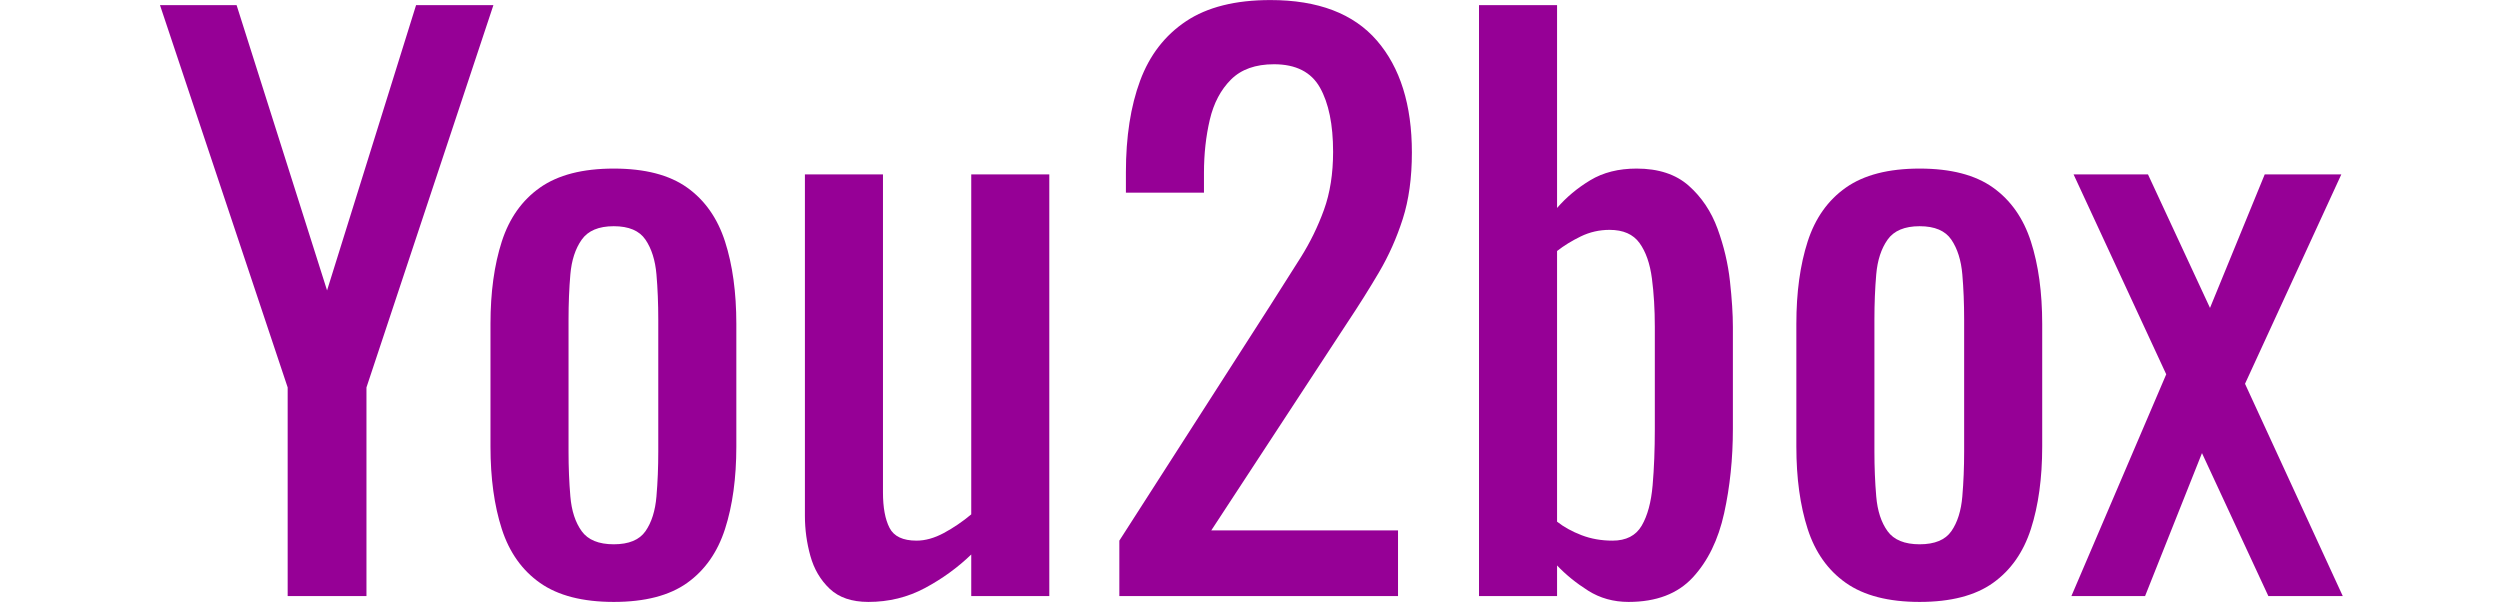
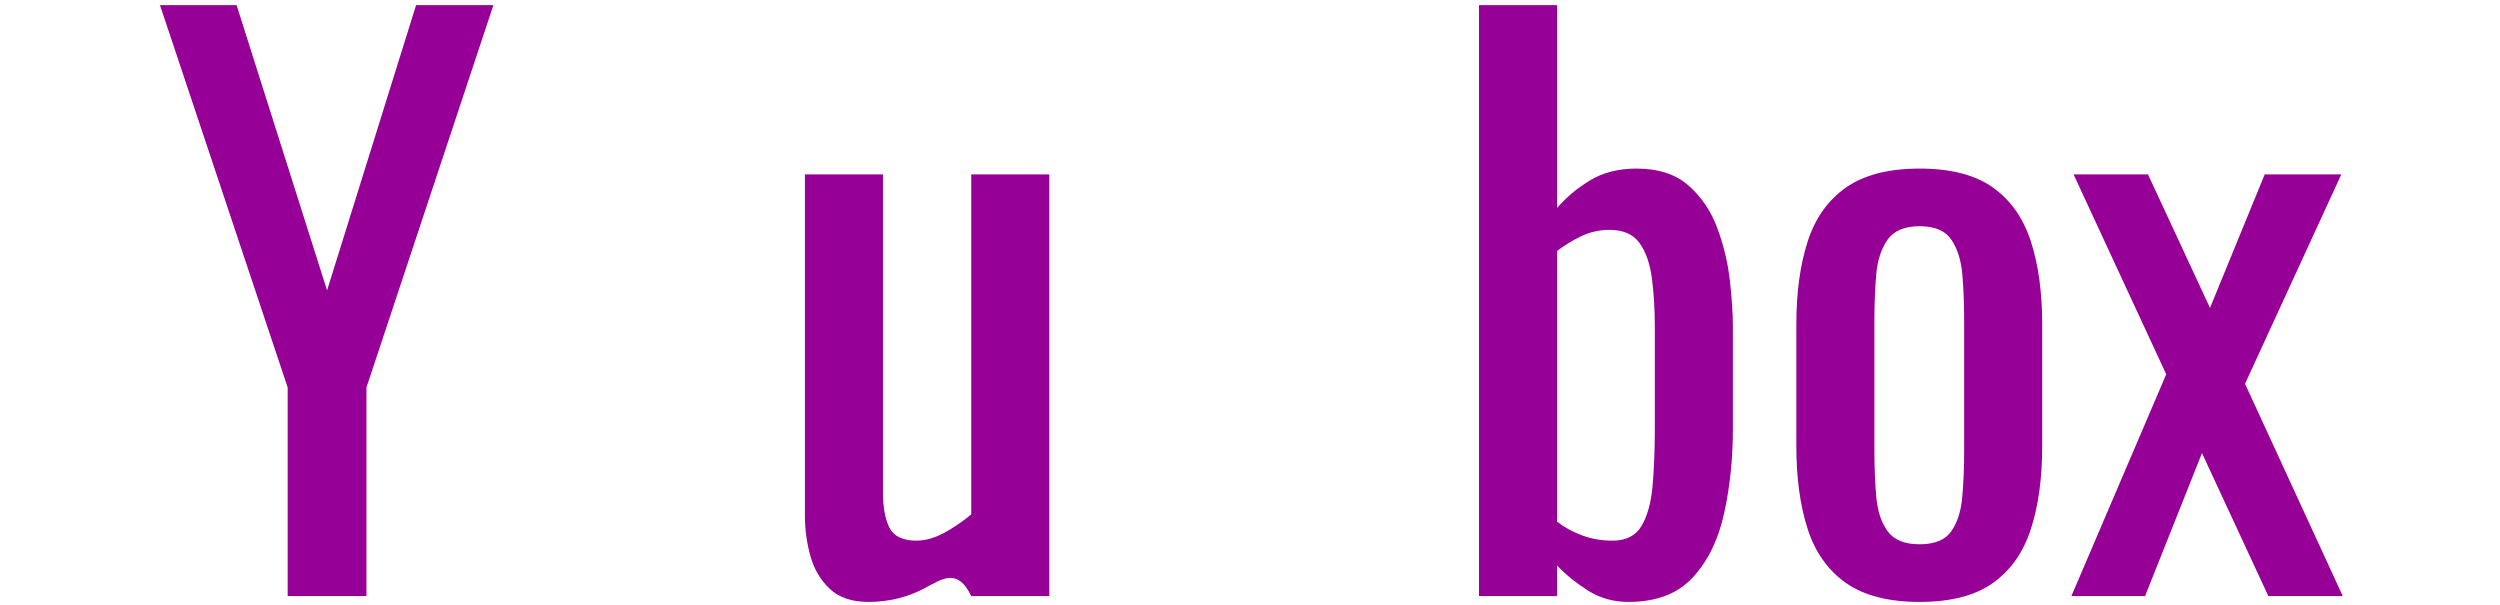
<svg xmlns="http://www.w3.org/2000/svg" width="281px" height="68px" viewBox="0 0 281 68" version="1.1">
  <g id="youtubox-logo" stroke="none" stroke-width="1" fill="none" fill-rule="evenodd">
    <g id="You2box" transform="translate(17.984, 0.006)" fill="#960096" fill-rule="nonzero">
      <polygon id="Path" points="14.35 66.994 14.35 43.542 0 0.574 8.61 0.574 18.778 32.636 28.782 0.574 37.474 0.574 23.206 43.542 23.206 66.994" />
-       <path d="M51.004,67.65 C47.505,67.65 44.745,66.939 42.722,65.518 C40.699,64.097 39.264,62.074 38.417,59.45 C37.57,56.826 37.146,53.737 37.146,50.184 L37.146,36.408 C37.146,32.855 37.57,29.766 38.417,27.142 C39.264,24.518 40.699,22.495 42.722,21.074 C44.745,19.653 47.505,18.942 51.004,18.942 C54.503,18.942 57.25,19.653 59.245,21.074 C61.24,22.495 62.662,24.518 63.509,27.142 C64.356,29.766 64.78,32.855 64.78,36.408 L64.78,50.184 C64.78,53.737 64.356,56.826 63.509,59.45 C62.662,62.074 61.24,64.097 59.245,65.518 C57.25,66.939 54.503,67.65 51.004,67.65 Z M51.004,61.172 C52.699,61.172 53.888,60.68 54.571,59.696 C55.254,58.712 55.664,57.414 55.801,55.801 C55.938,54.188 56.006,52.507 56.006,50.758 L56.006,35.916 C56.006,34.112 55.938,32.417 55.801,30.832 C55.664,29.247 55.254,27.948 54.571,26.937 C53.888,25.926 52.699,25.42 51.004,25.42 C49.309,25.42 48.107,25.926 47.396,26.937 C46.685,27.948 46.262,29.247 46.125,30.832 C45.988,32.417 45.92,34.112 45.92,35.916 L45.92,50.758 C45.92,52.507 45.988,54.188 46.125,55.801 C46.262,57.414 46.685,58.712 47.396,59.696 C48.107,60.68 49.309,61.172 51.004,61.172 Z" id="Shape" />
-       <path d="M79.622,67.65 C77.763,67.65 76.315,67.158 75.276,66.174 C74.237,65.19 73.513,63.96 73.103,62.484 C72.693,61.008 72.488,59.505 72.488,57.974 L72.488,19.598 L81.262,19.598 L81.262,55.35 C81.262,57.045 81.508,58.37 82,59.327 C82.492,60.284 83.503,60.762 85.034,60.762 C86.018,60.762 87.043,60.475 88.109,59.901 C89.175,59.327 90.2,58.63 91.184,57.81 L91.184,19.598 L99.958,19.598 L99.958,66.994 L91.184,66.994 L91.184,62.32 C89.653,63.796 87.918,65.053 85.977,66.092 C84.036,67.131 81.918,67.65 79.622,67.65 Z" id="Path" />
-       <path d="M107.83,66.994 L107.83,60.762 L124.722,34.44 C125.979,32.472 127.141,30.641 128.207,28.946 C129.273,27.251 130.148,25.461 130.831,23.575 C131.514,21.689 131.856,19.516 131.856,17.056 C131.856,13.995 131.364,11.589 130.38,9.84 C129.396,8.091 127.674,7.216 125.214,7.216 C123.137,7.216 121.524,7.79 120.376,8.938 C119.228,10.086 118.435,11.589 117.998,13.448 C117.561,15.307 117.342,17.302 117.342,19.434 L117.342,21.648 L108.568,21.648 L108.568,19.352 C108.568,15.361 109.101,11.931 110.167,9.061 C111.233,6.191 112.955,3.963 115.333,2.378 C117.711,0.793 120.868,0 124.804,0 C130.161,0 134.152,1.517 136.776,4.551 C139.4,7.585 140.712,11.781 140.712,17.138 C140.712,19.981 140.37,22.468 139.687,24.6 C139.004,26.732 138.115,28.727 137.022,30.586 C135.929,32.445 134.726,34.358 133.414,36.326 L118.162,59.614 L139.154,59.614 L139.154,66.994 L107.83,66.994 Z" id="Path" />
+       <path d="M79.622,67.65 C77.763,67.65 76.315,67.158 75.276,66.174 C74.237,65.19 73.513,63.96 73.103,62.484 C72.693,61.008 72.488,59.505 72.488,57.974 L72.488,19.598 L81.262,19.598 L81.262,55.35 C81.262,57.045 81.508,58.37 82,59.327 C82.492,60.284 83.503,60.762 85.034,60.762 C86.018,60.762 87.043,60.475 88.109,59.901 C89.175,59.327 90.2,58.63 91.184,57.81 L91.184,19.598 L99.958,19.598 L99.958,66.994 L91.184,66.994 C89.653,63.796 87.918,65.053 85.977,66.092 C84.036,67.131 81.918,67.65 79.622,67.65 Z" id="Path" />
      <path d="M165.066,67.65 C163.371,67.65 161.854,67.226 160.515,66.379 C159.176,65.532 158.014,64.589 157.03,63.55 L157.03,66.994 L148.256,66.994 L148.256,0.574 L157.03,0.574 L157.03,23.37 C158.069,22.167 159.312,21.129 160.761,20.254 C162.21,19.379 163.945,18.942 165.968,18.942 C168.428,18.942 170.382,19.584 171.831,20.869 C173.28,22.154 174.359,23.766 175.07,25.707 C175.781,27.648 176.245,29.616 176.464,31.611 C176.683,33.606 176.792,35.315 176.792,36.736 L176.792,48.216 C176.792,51.551 176.464,54.708 175.808,57.687 C175.152,60.666 173.977,63.072 172.282,64.903 C170.587,66.734 168.182,67.65 165.066,67.65 Z M163.262,60.762 C164.793,60.762 165.886,60.202 166.542,59.081 C167.198,57.96 167.608,56.443 167.772,54.53 C167.936,52.617 168.018,50.512 168.018,48.216 L168.018,36.736 C168.018,34.768 167.909,32.95 167.69,31.283 C167.471,29.616 167.007,28.29 166.296,27.306 C165.585,26.322 164.465,25.83 162.934,25.83 C161.786,25.83 160.706,26.076 159.695,26.568 C158.684,27.06 157.795,27.607 157.03,28.208 L157.03,58.63 C157.795,59.231 158.711,59.737 159.777,60.147 C160.843,60.557 162.005,60.762 163.262,60.762 Z" id="Shape" />
      <path d="M197.784,67.65 C194.285,67.65 191.525,66.939 189.502,65.518 C187.479,64.097 186.044,62.074 185.197,59.45 C184.35,56.826 183.926,53.737 183.926,50.184 L183.926,36.408 C183.926,32.855 184.35,29.766 185.197,27.142 C186.044,24.518 187.479,22.495 189.502,21.074 C191.525,19.653 194.285,18.942 197.784,18.942 C201.283,18.942 204.03,19.653 206.025,21.074 C208.02,22.495 209.442,24.518 210.289,27.142 C211.136,29.766 211.56,32.855 211.56,36.408 L211.56,50.184 C211.56,53.737 211.136,56.826 210.289,59.45 C209.442,62.074 208.02,64.097 206.025,65.518 C204.03,66.939 201.283,67.65 197.784,67.65 Z M197.784,61.172 C199.479,61.172 200.668,60.68 201.351,59.696 C202.034,58.712 202.444,57.414 202.581,55.801 C202.718,54.188 202.786,52.507 202.786,50.758 L202.786,35.916 C202.786,34.112 202.718,32.417 202.581,30.832 C202.444,29.247 202.034,27.948 201.351,26.937 C200.668,25.926 199.479,25.42 197.784,25.42 C196.089,25.42 194.887,25.926 194.176,26.937 C193.465,27.948 193.042,29.247 192.905,30.832 C192.768,32.417 192.7,34.112 192.7,35.916 L192.7,50.758 C192.7,52.507 192.768,54.188 192.905,55.801 C193.042,57.414 193.465,58.712 194.176,59.696 C194.887,60.68 196.089,61.172 197.784,61.172 Z" id="Shape" />
      <polygon id="Path" points="214.84 66.994 225.5 42.066 215.086 19.598 223.45 19.598 230.42 34.604 236.57 19.598 245.18 19.598 234.356 43.132 245.344 66.994 236.98 66.994 229.518 50.922 223.122 66.994" />
    </g>
  </g>
</svg>